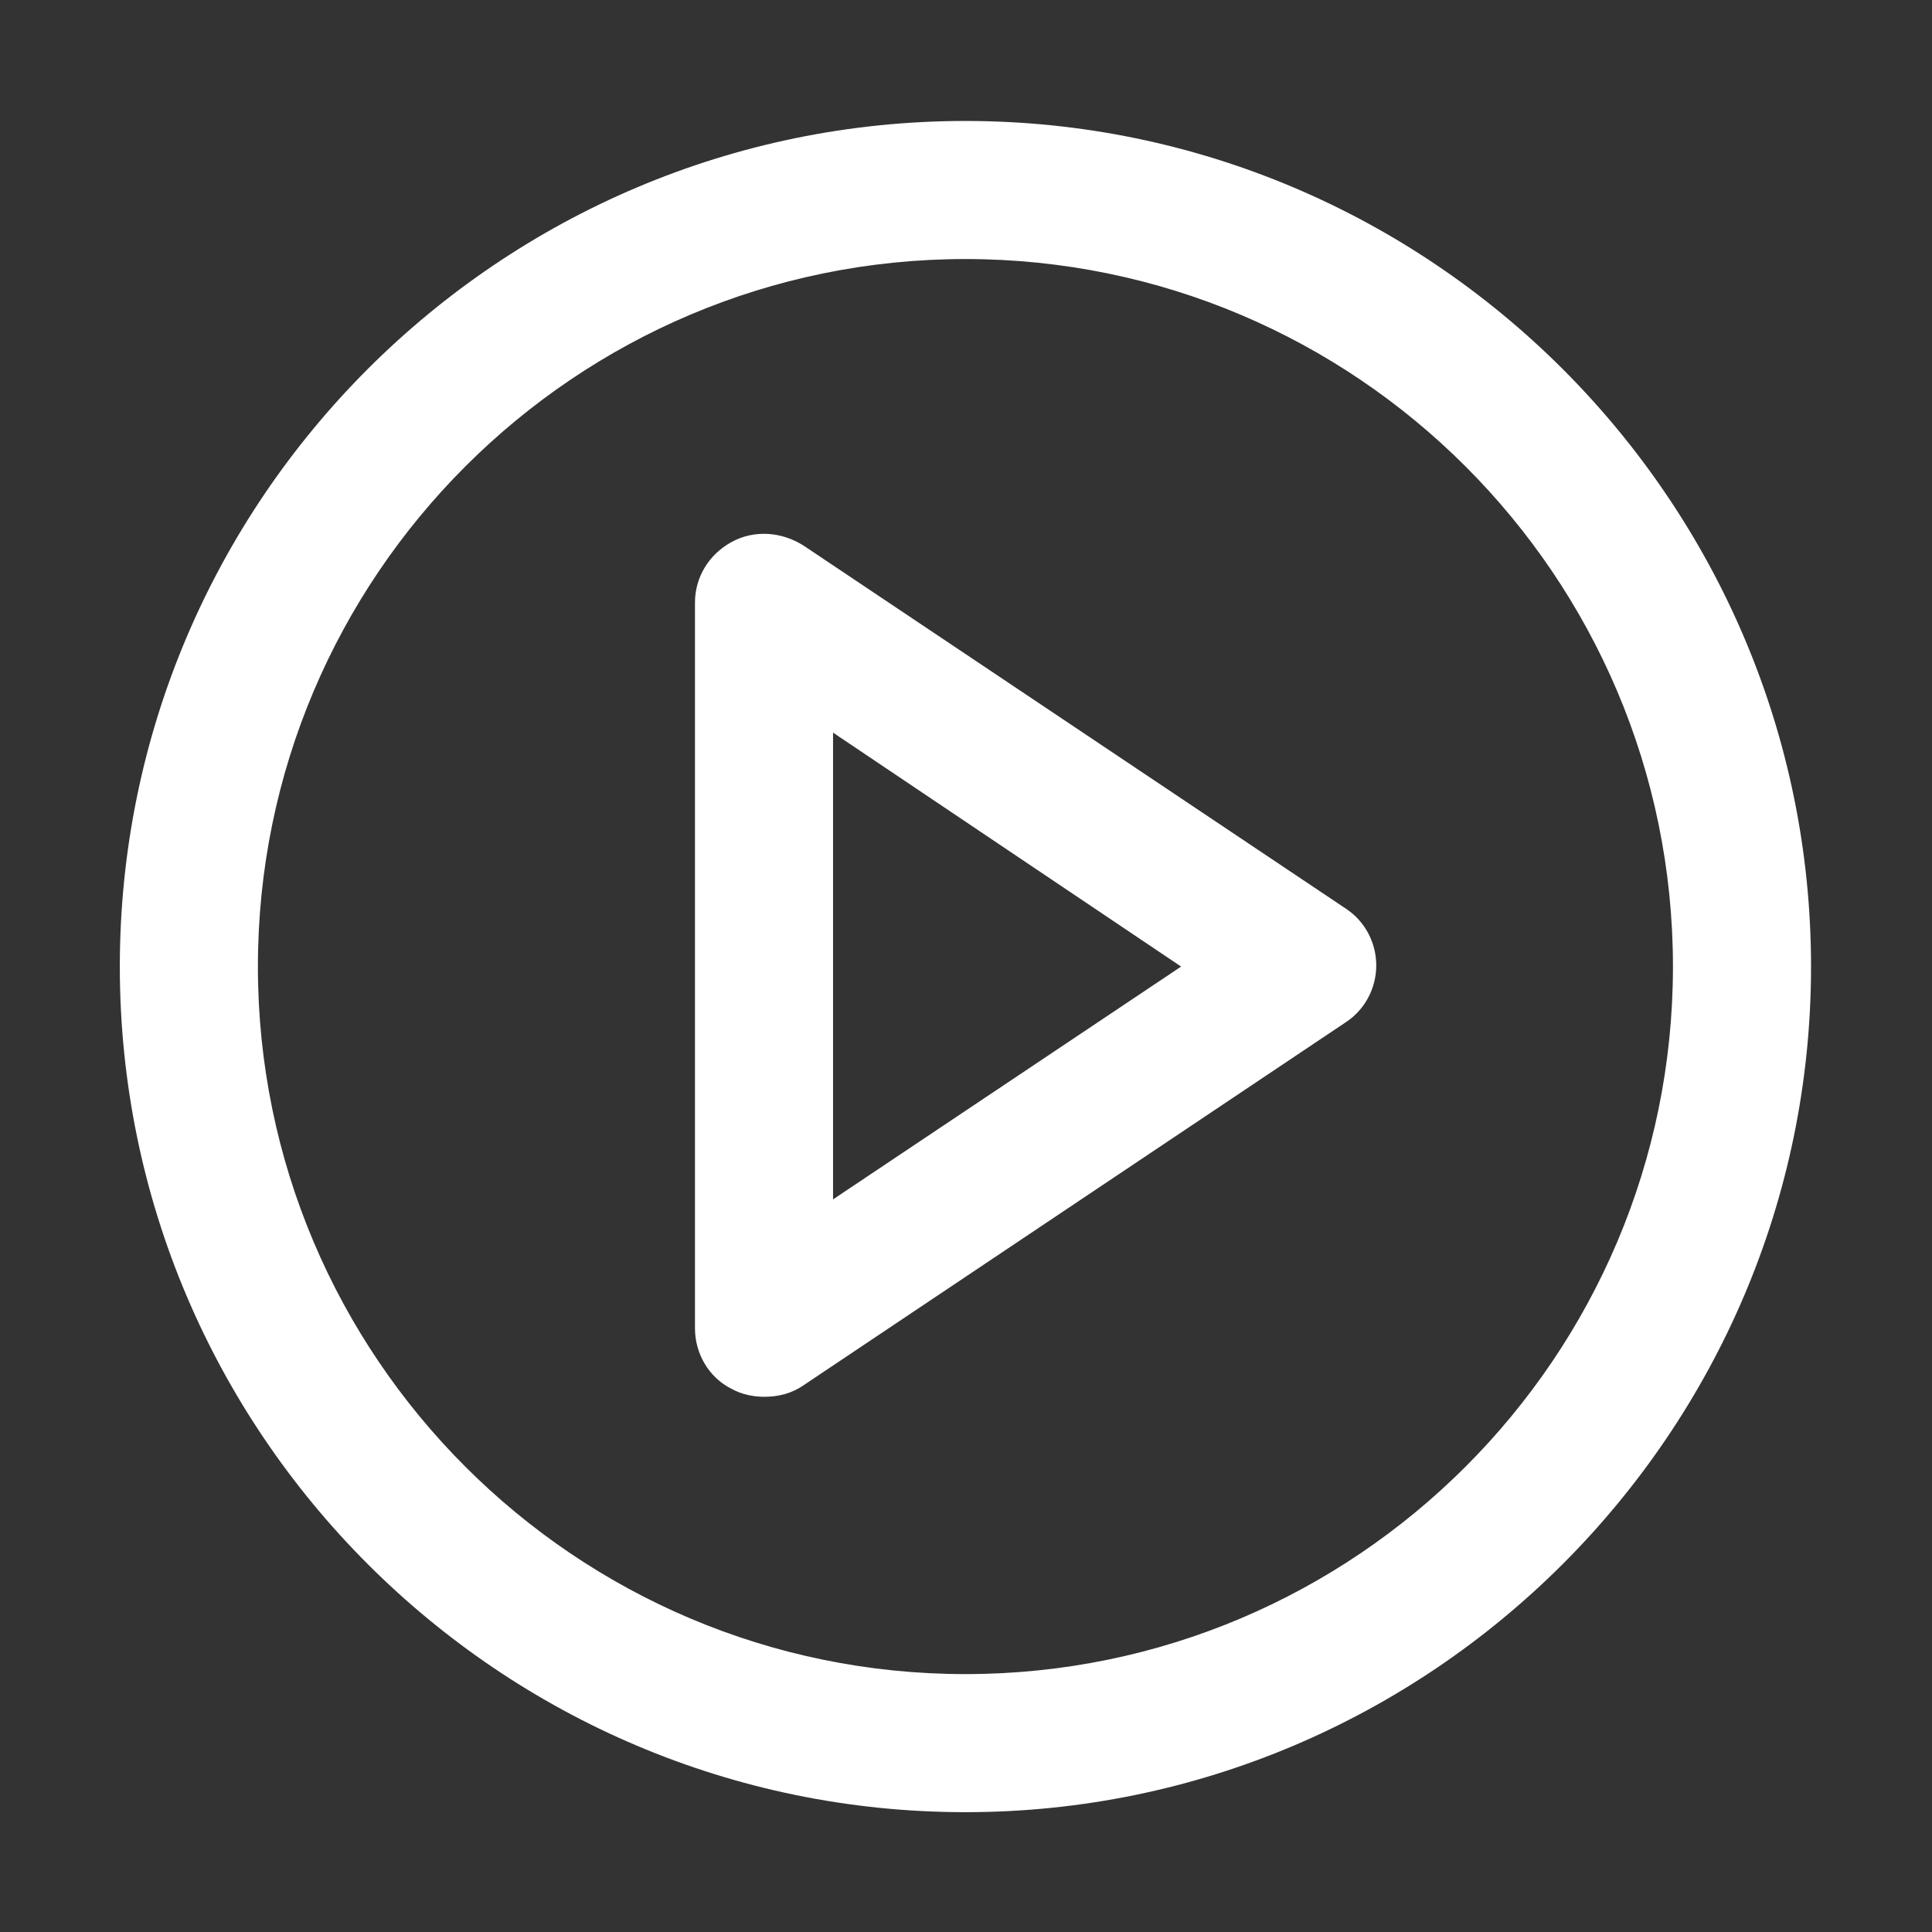
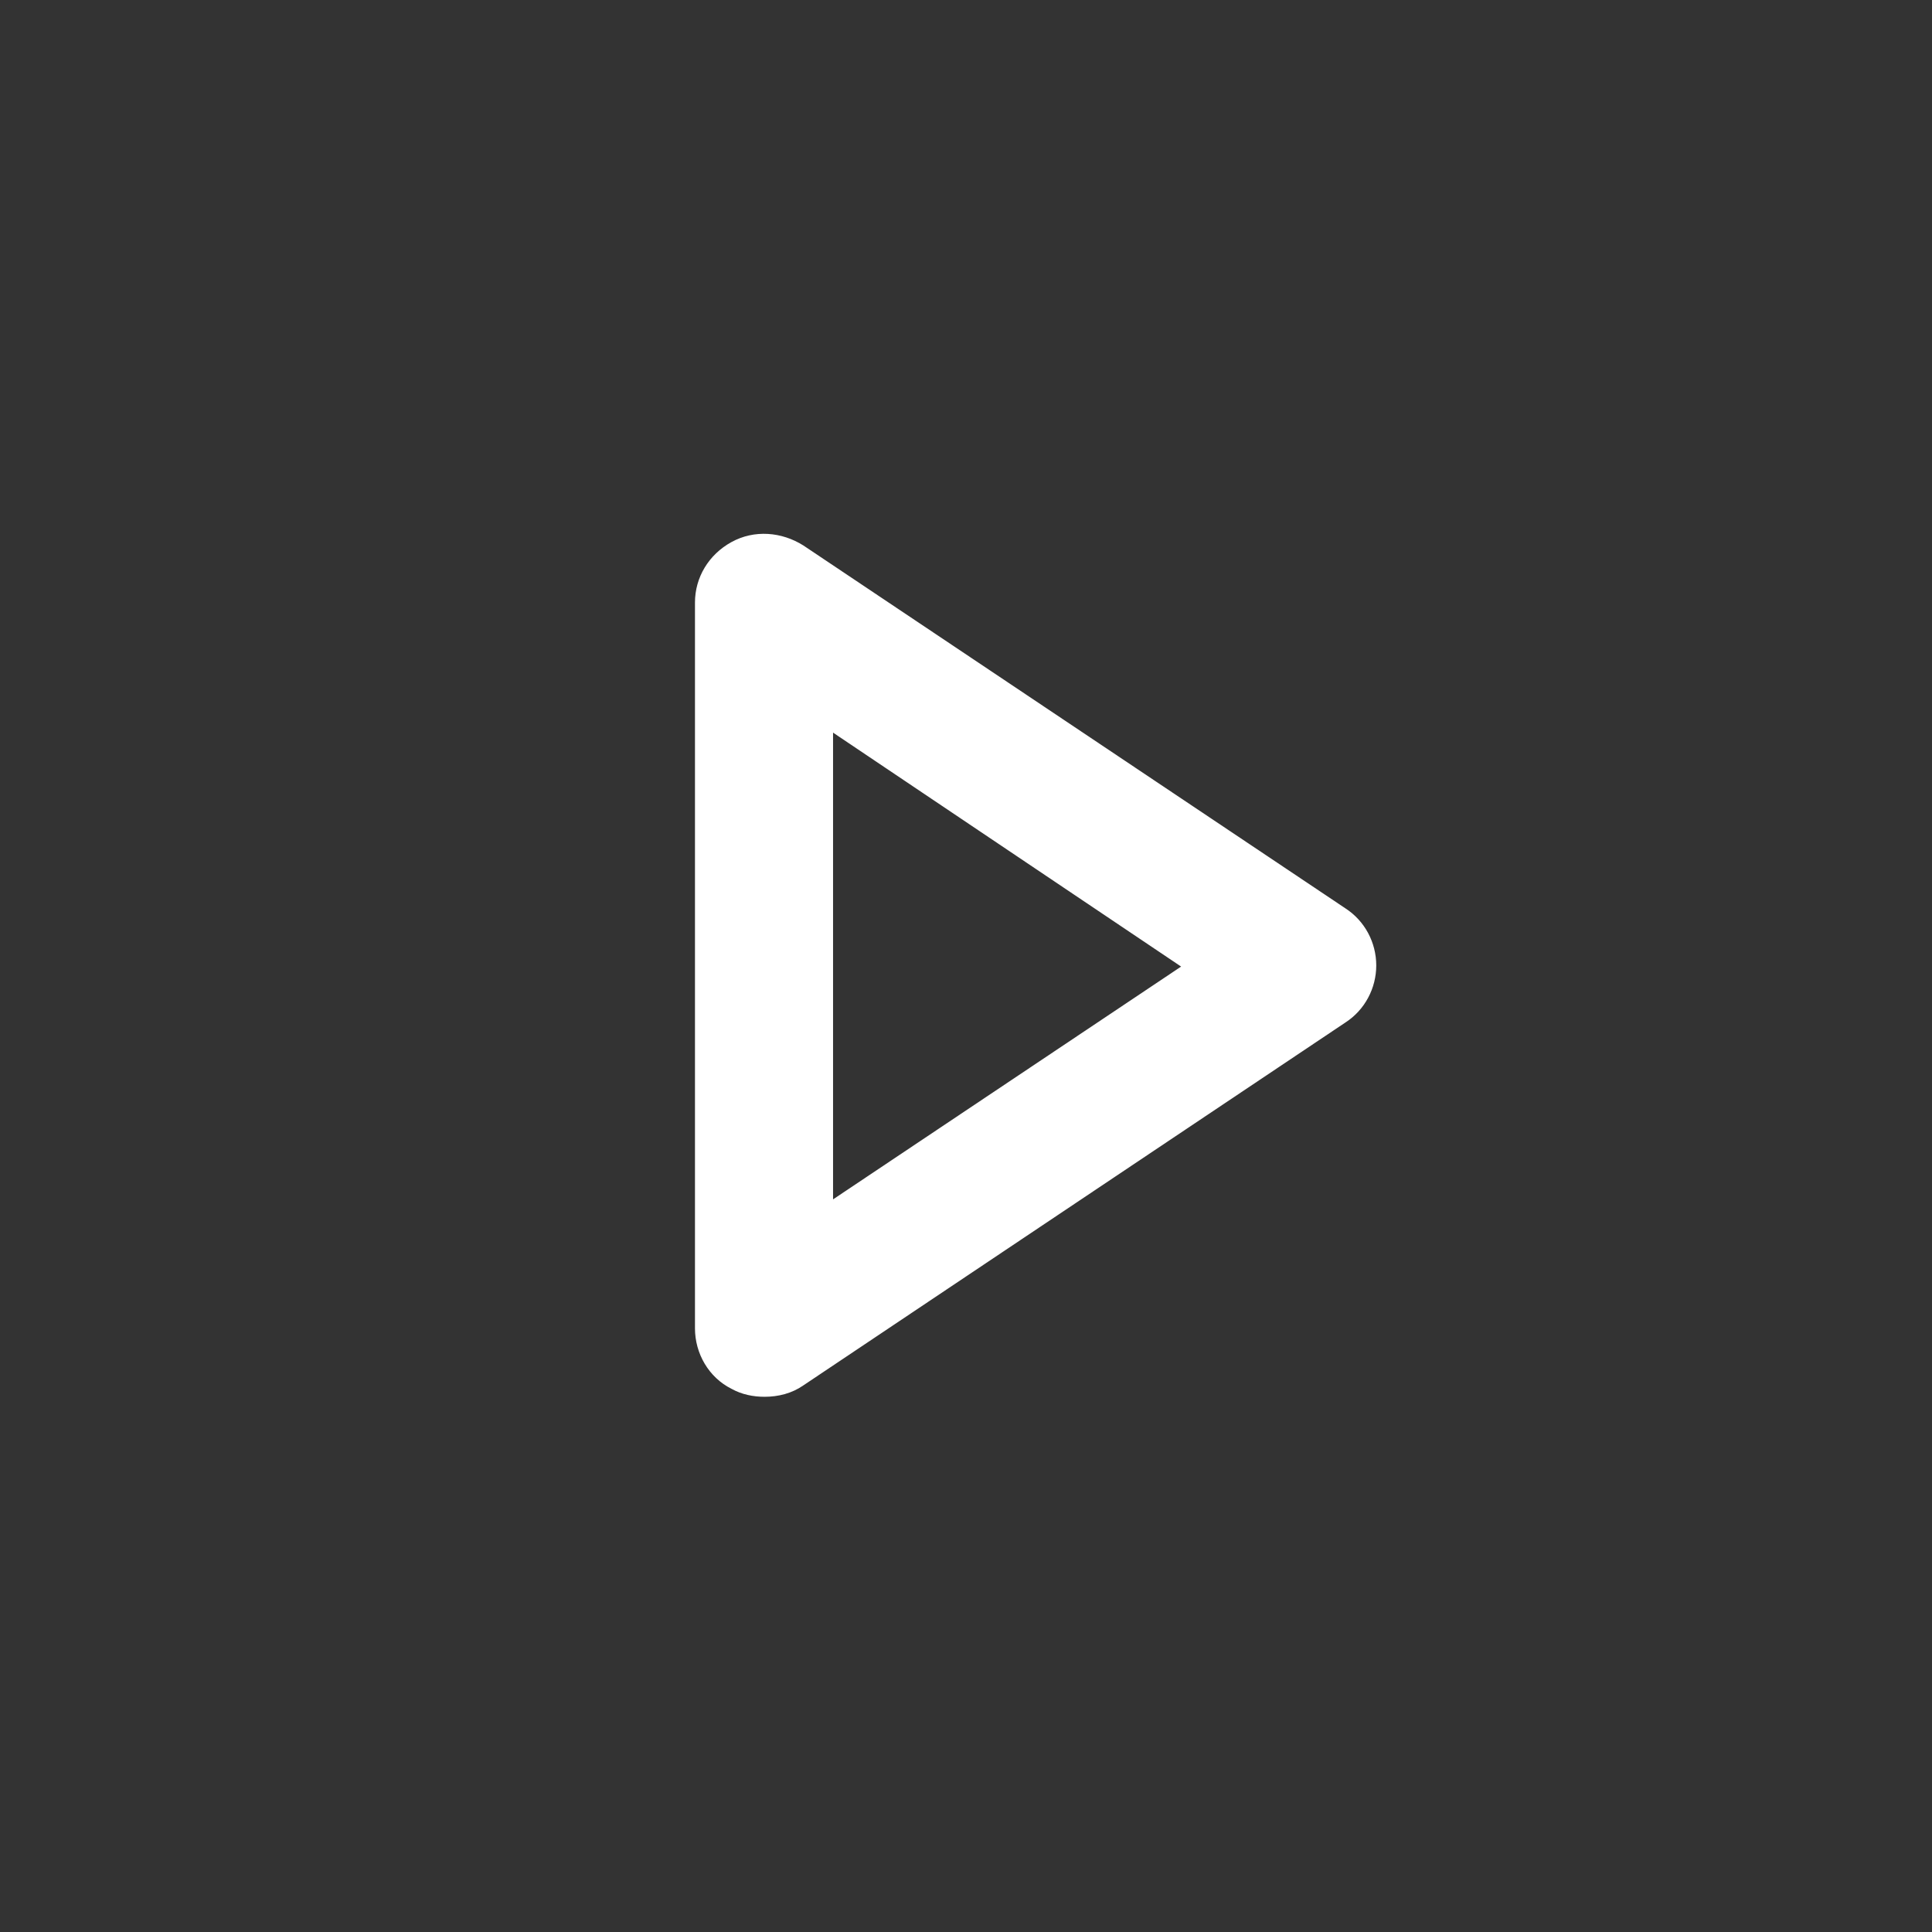
<svg xmlns="http://www.w3.org/2000/svg" version="1.1" id="Layer_1" x="0px" y="0px" viewBox="0 0 169.3 169.3" style="enable-background:new 0 0 169.3 169.3;" xml:space="preserve">
  <rect x="0" y="0" width="169.3" height="169.3" fill="#333333" stroke="none" />
  <style type="text/css">
	.st0{fill:#FFFFFF;}
</style>
-   <path class="st0" d="M10.5,84.7c0,40.9,33.3,74.1,74.1,74.1s74.1-33.3,74.1-74.1s-33.3-74.1-74.1-74.1S10.5,43.8,10.5,84.7z   M146.6,84.7c0,34.2-27.8,62-62,62s-62-27.8-62-62s27.8-62,62-62S146.6,50.5,146.6,84.7z" />
  <path class="st0" d="M64.1,47.5c-2,1.1-3.2,3.1-3.2,5.3v63.6c0,2.2,1.2,4.3,3.2,5.3c0.9,0.5,1.9,0.7,2.9,0.7c1.2,0,2.4-0.3,3.4-1  l47.5-31.8c1.7-1.1,2.7-3,2.7-5c0-2-1-3.9-2.7-5L70.4,47.8C68.5,46.6,66.1,46.4,64.1,47.5z M73,64.2l30.5,20.5L73,105.1V64.2z" />
</svg>